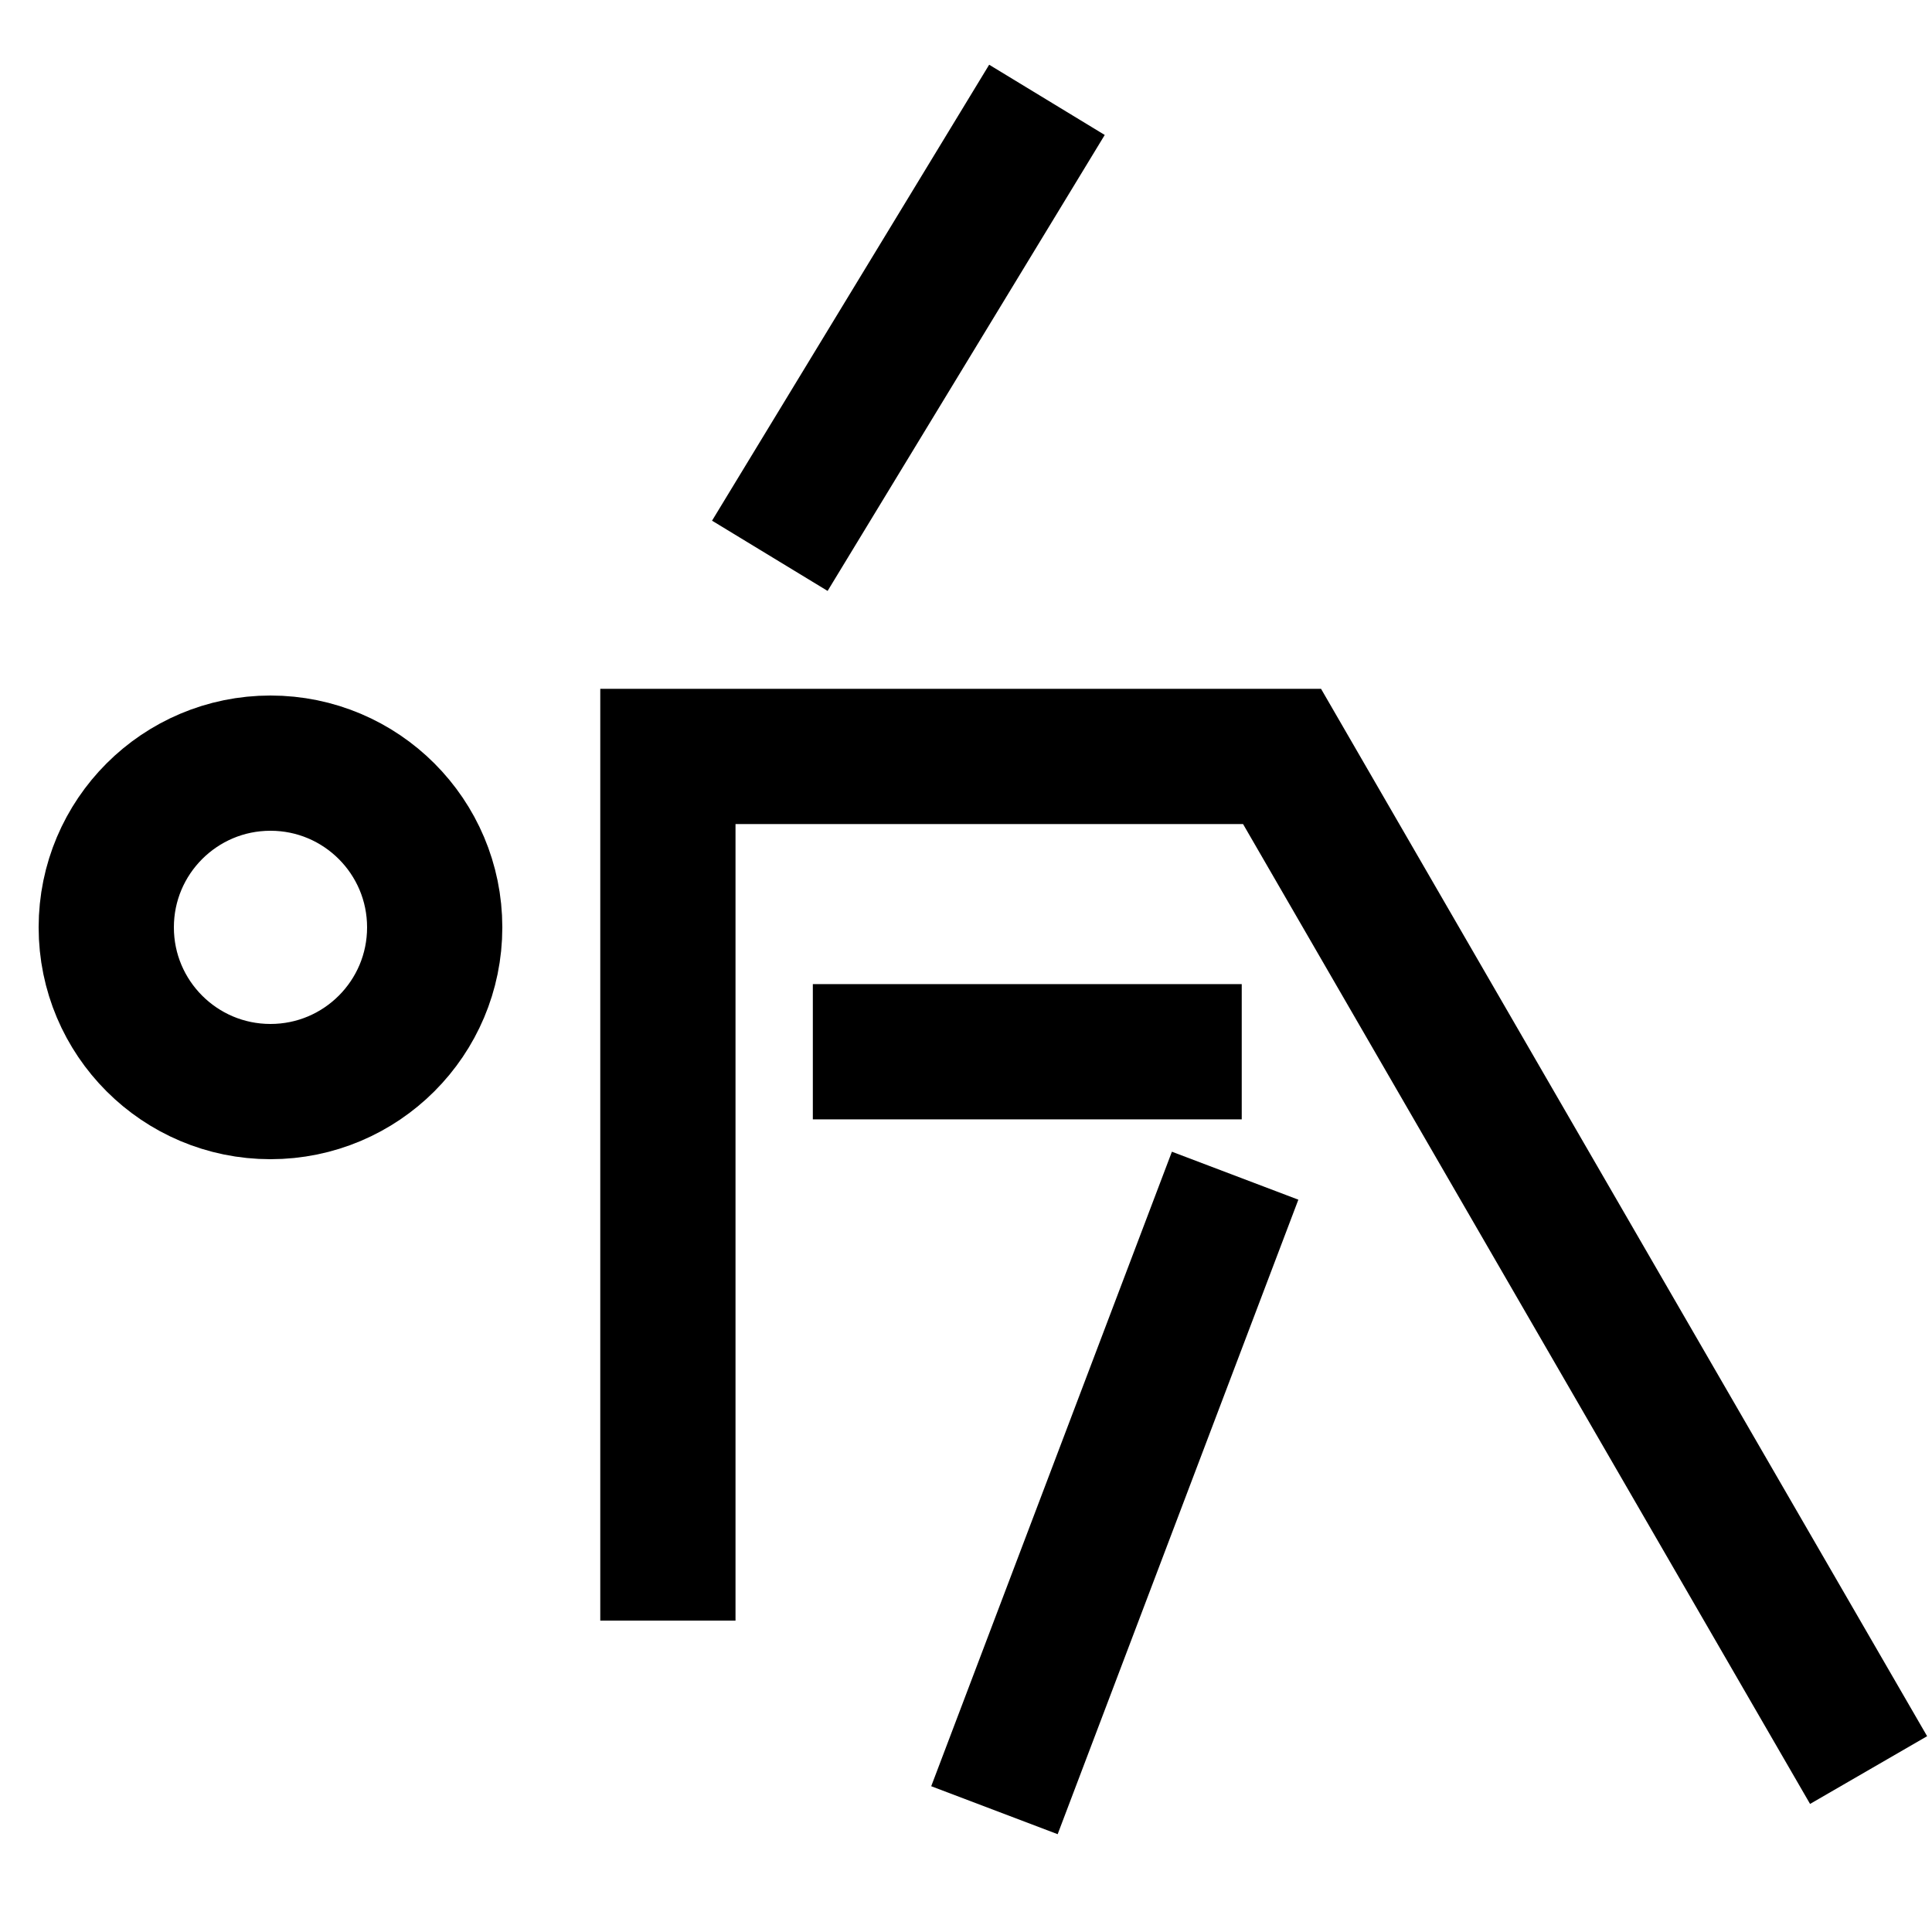
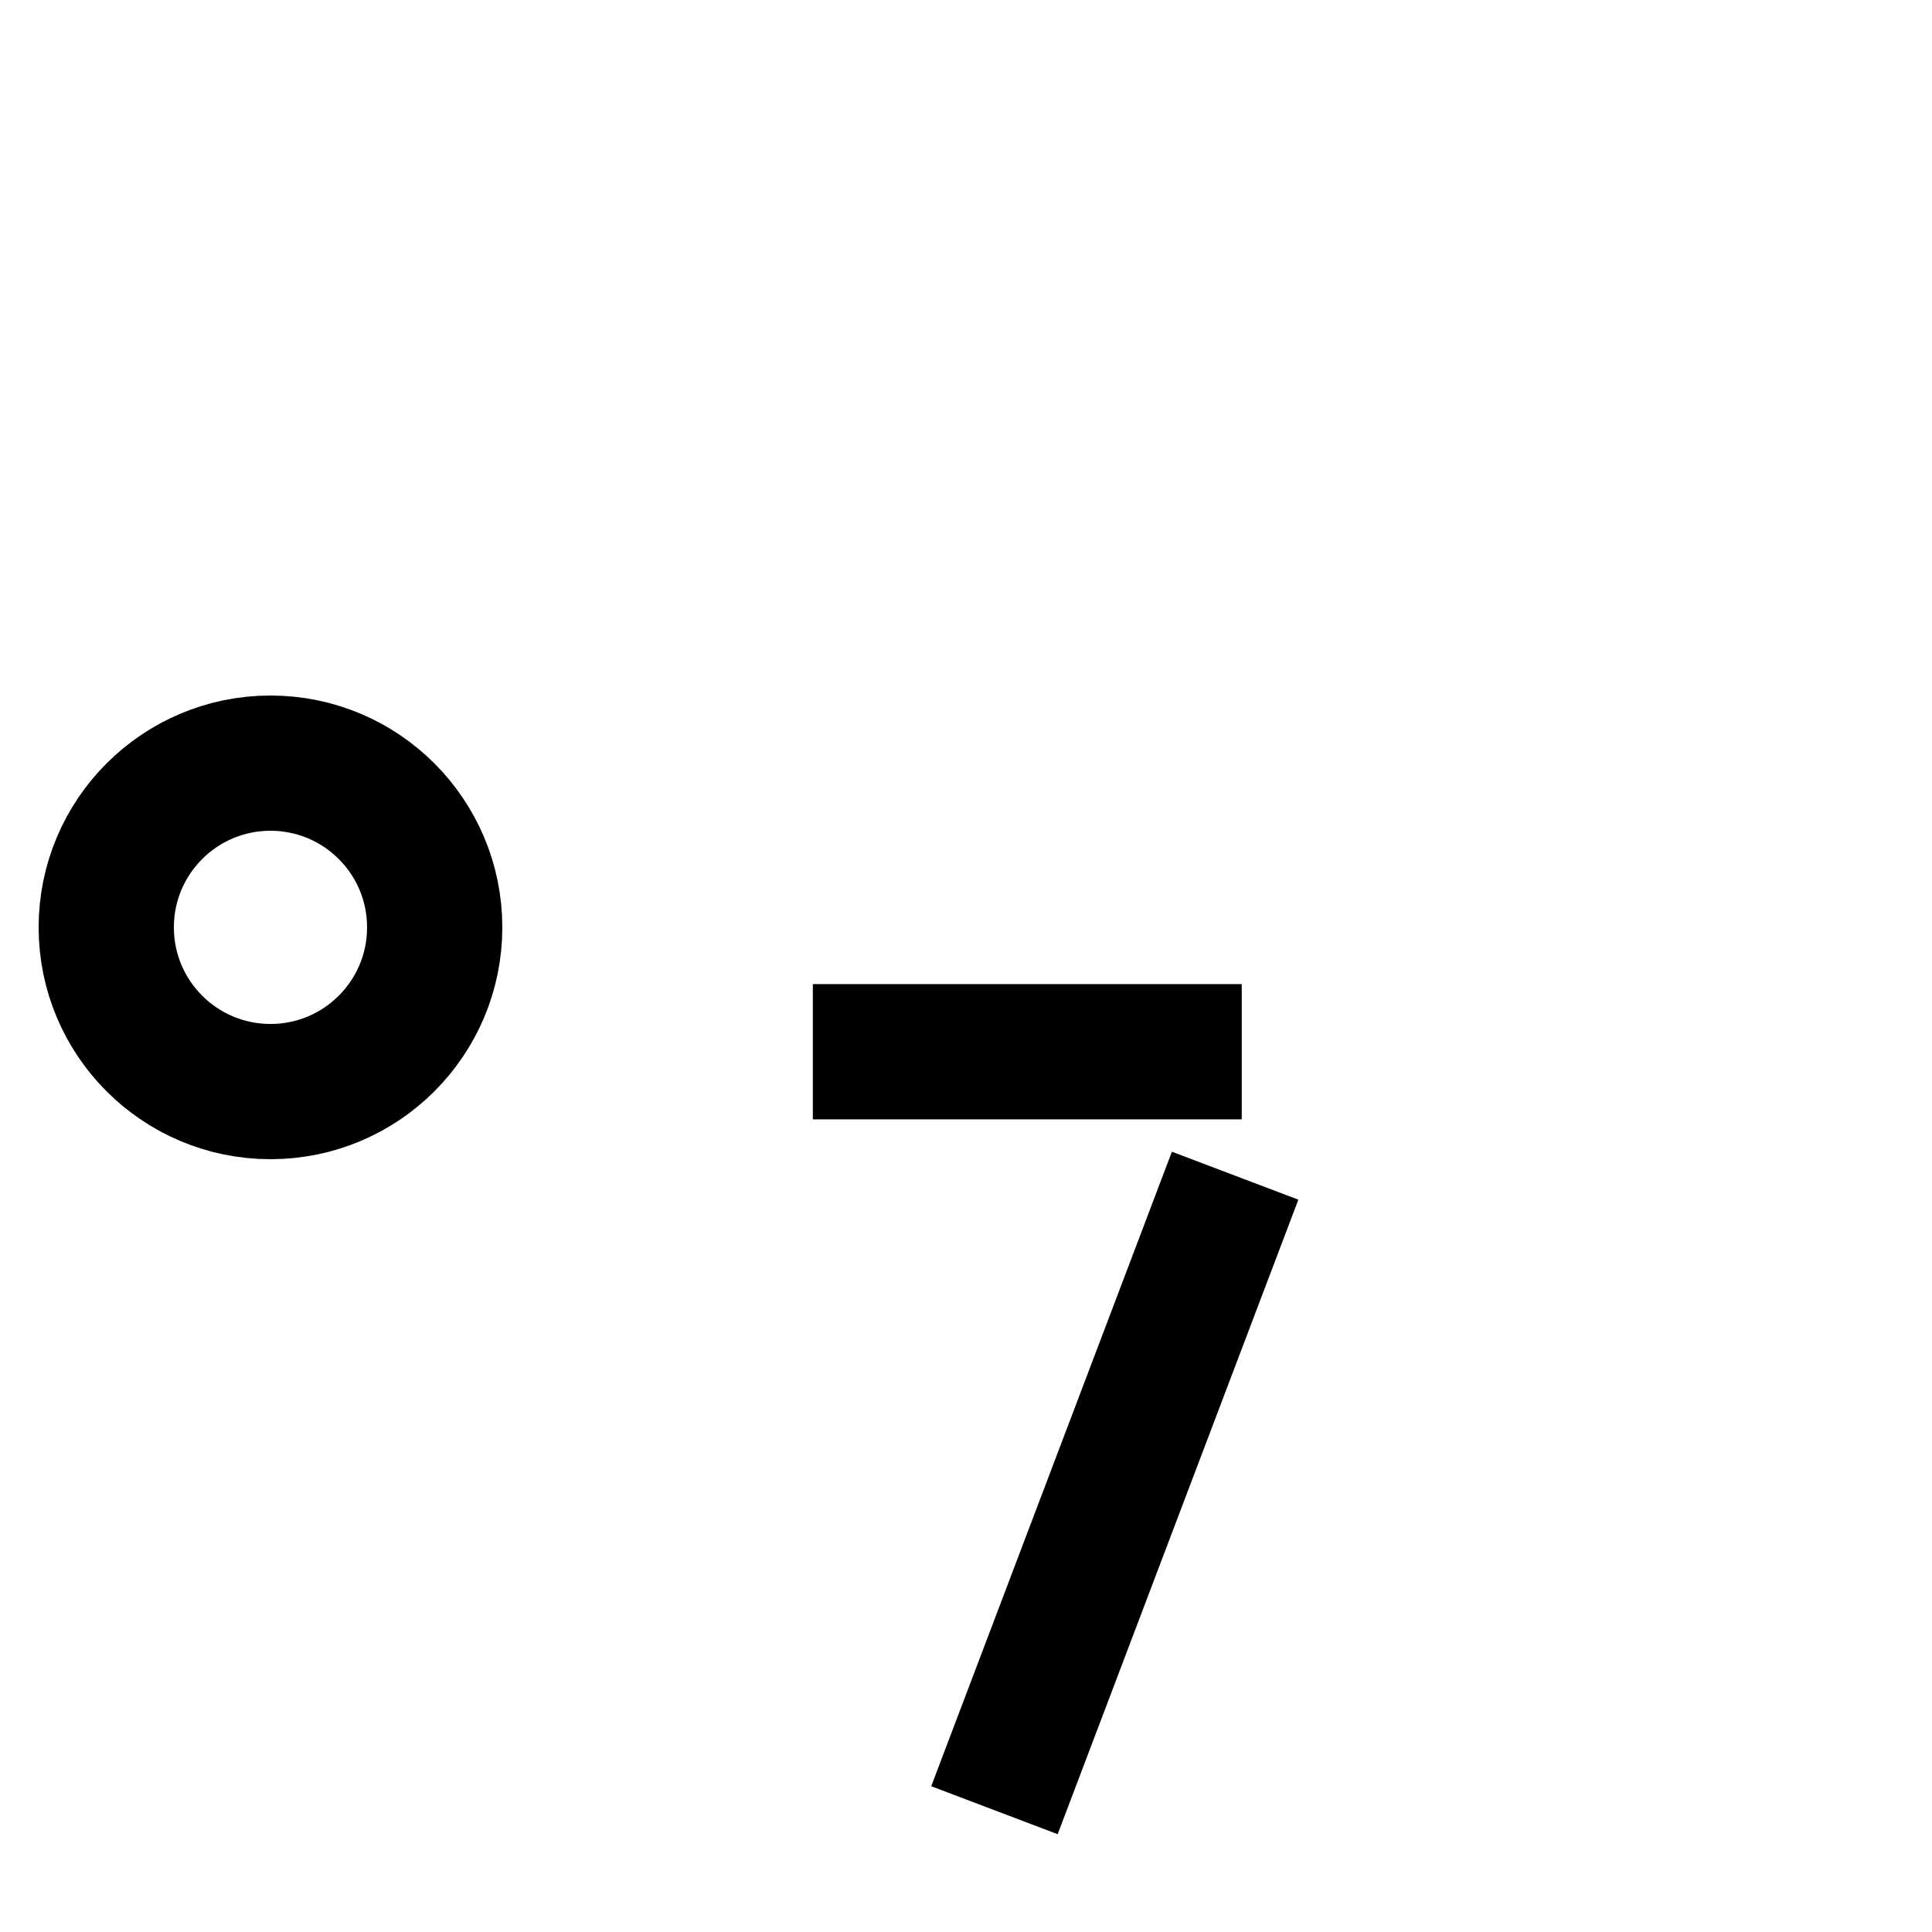
<svg xmlns="http://www.w3.org/2000/svg" width="50" height="50" viewBox="0 0 50 50">
  <defs>
    <clipPath id="clip-path">
      <rect id="Rectangle_15839" data-name="Rectangle 15839" width="50" height="50" transform="translate(1368 1584)" fill="#fff" stroke="#707070" stroke-width="1" />
    </clipPath>
  </defs>
  <g id="Mask_Group_25245" data-name="Mask Group 25245" transform="translate(-1368 -1584)" clip-path="url(#clip-path)">
    <g id="Ellipse_60215" data-name="Ellipse 60215" transform="translate(1369 1602)" fill="none" stroke="#000" stroke-width="3.5">
      <circle cx="6" cy="6" r="6" stroke="none" />
      <circle cx="6" cy="6" r="4.25" fill="none" />
    </g>
-     <path id="Path_77214" data-name="Path 77214" d="M-6861.4-12389.938v-22.365h15.894l15.18,26.233" transform="translate(8246.685 14015.879)" fill="none" stroke="#000" stroke-width="3.5" />
-     <path id="Path_77215" data-name="Path 77215" d="M-6859.064-12415.555l7.172-11.8" transform="translate(8246.987 14013.939)" fill="none" stroke="#000" stroke-width="3.5" />
    <path id="Path_77216" data-name="Path 77216" d="M-6854.8-12386.271l6.229-16.421" transform="translate(8248.536 14017.119)" fill="none" stroke="#000" stroke-width="3.5" />
    <path id="Path_77217" data-name="Path 77217" d="M-6847.3-12405.534h-11.1" transform="translate(8247.436 14016.753)" fill="none" stroke="#000" stroke-width="3.5" />
  </g>
</svg>